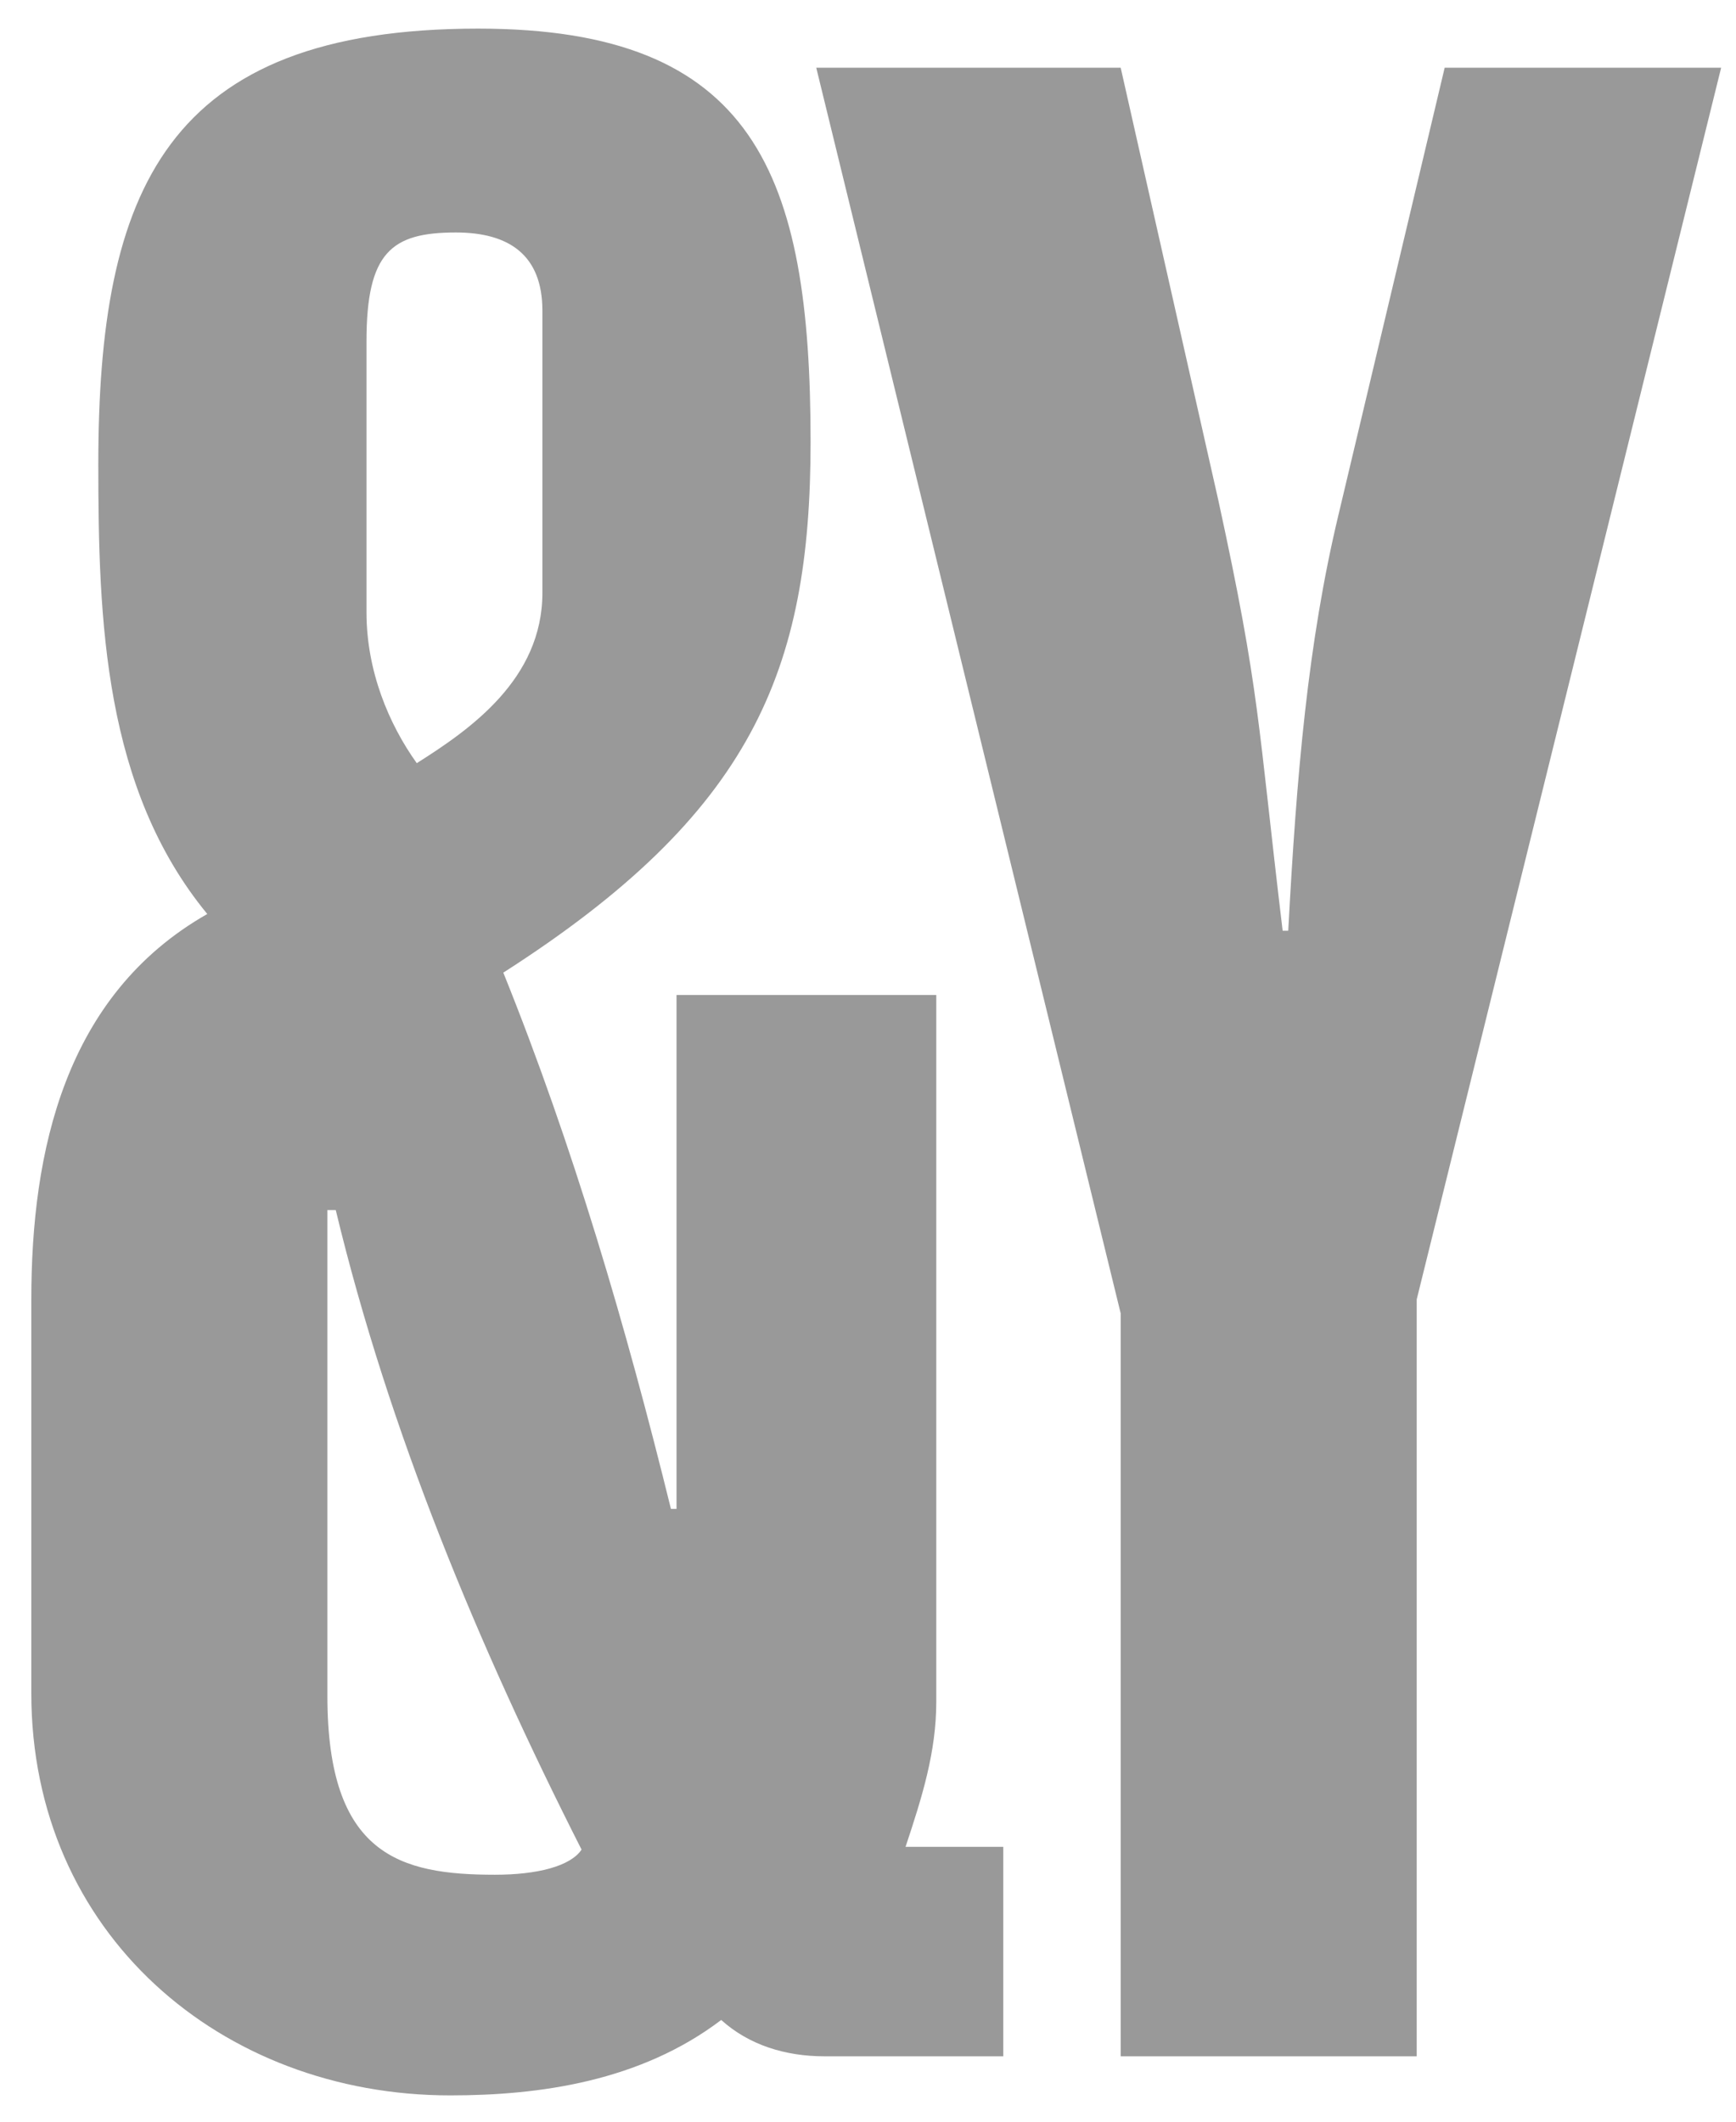
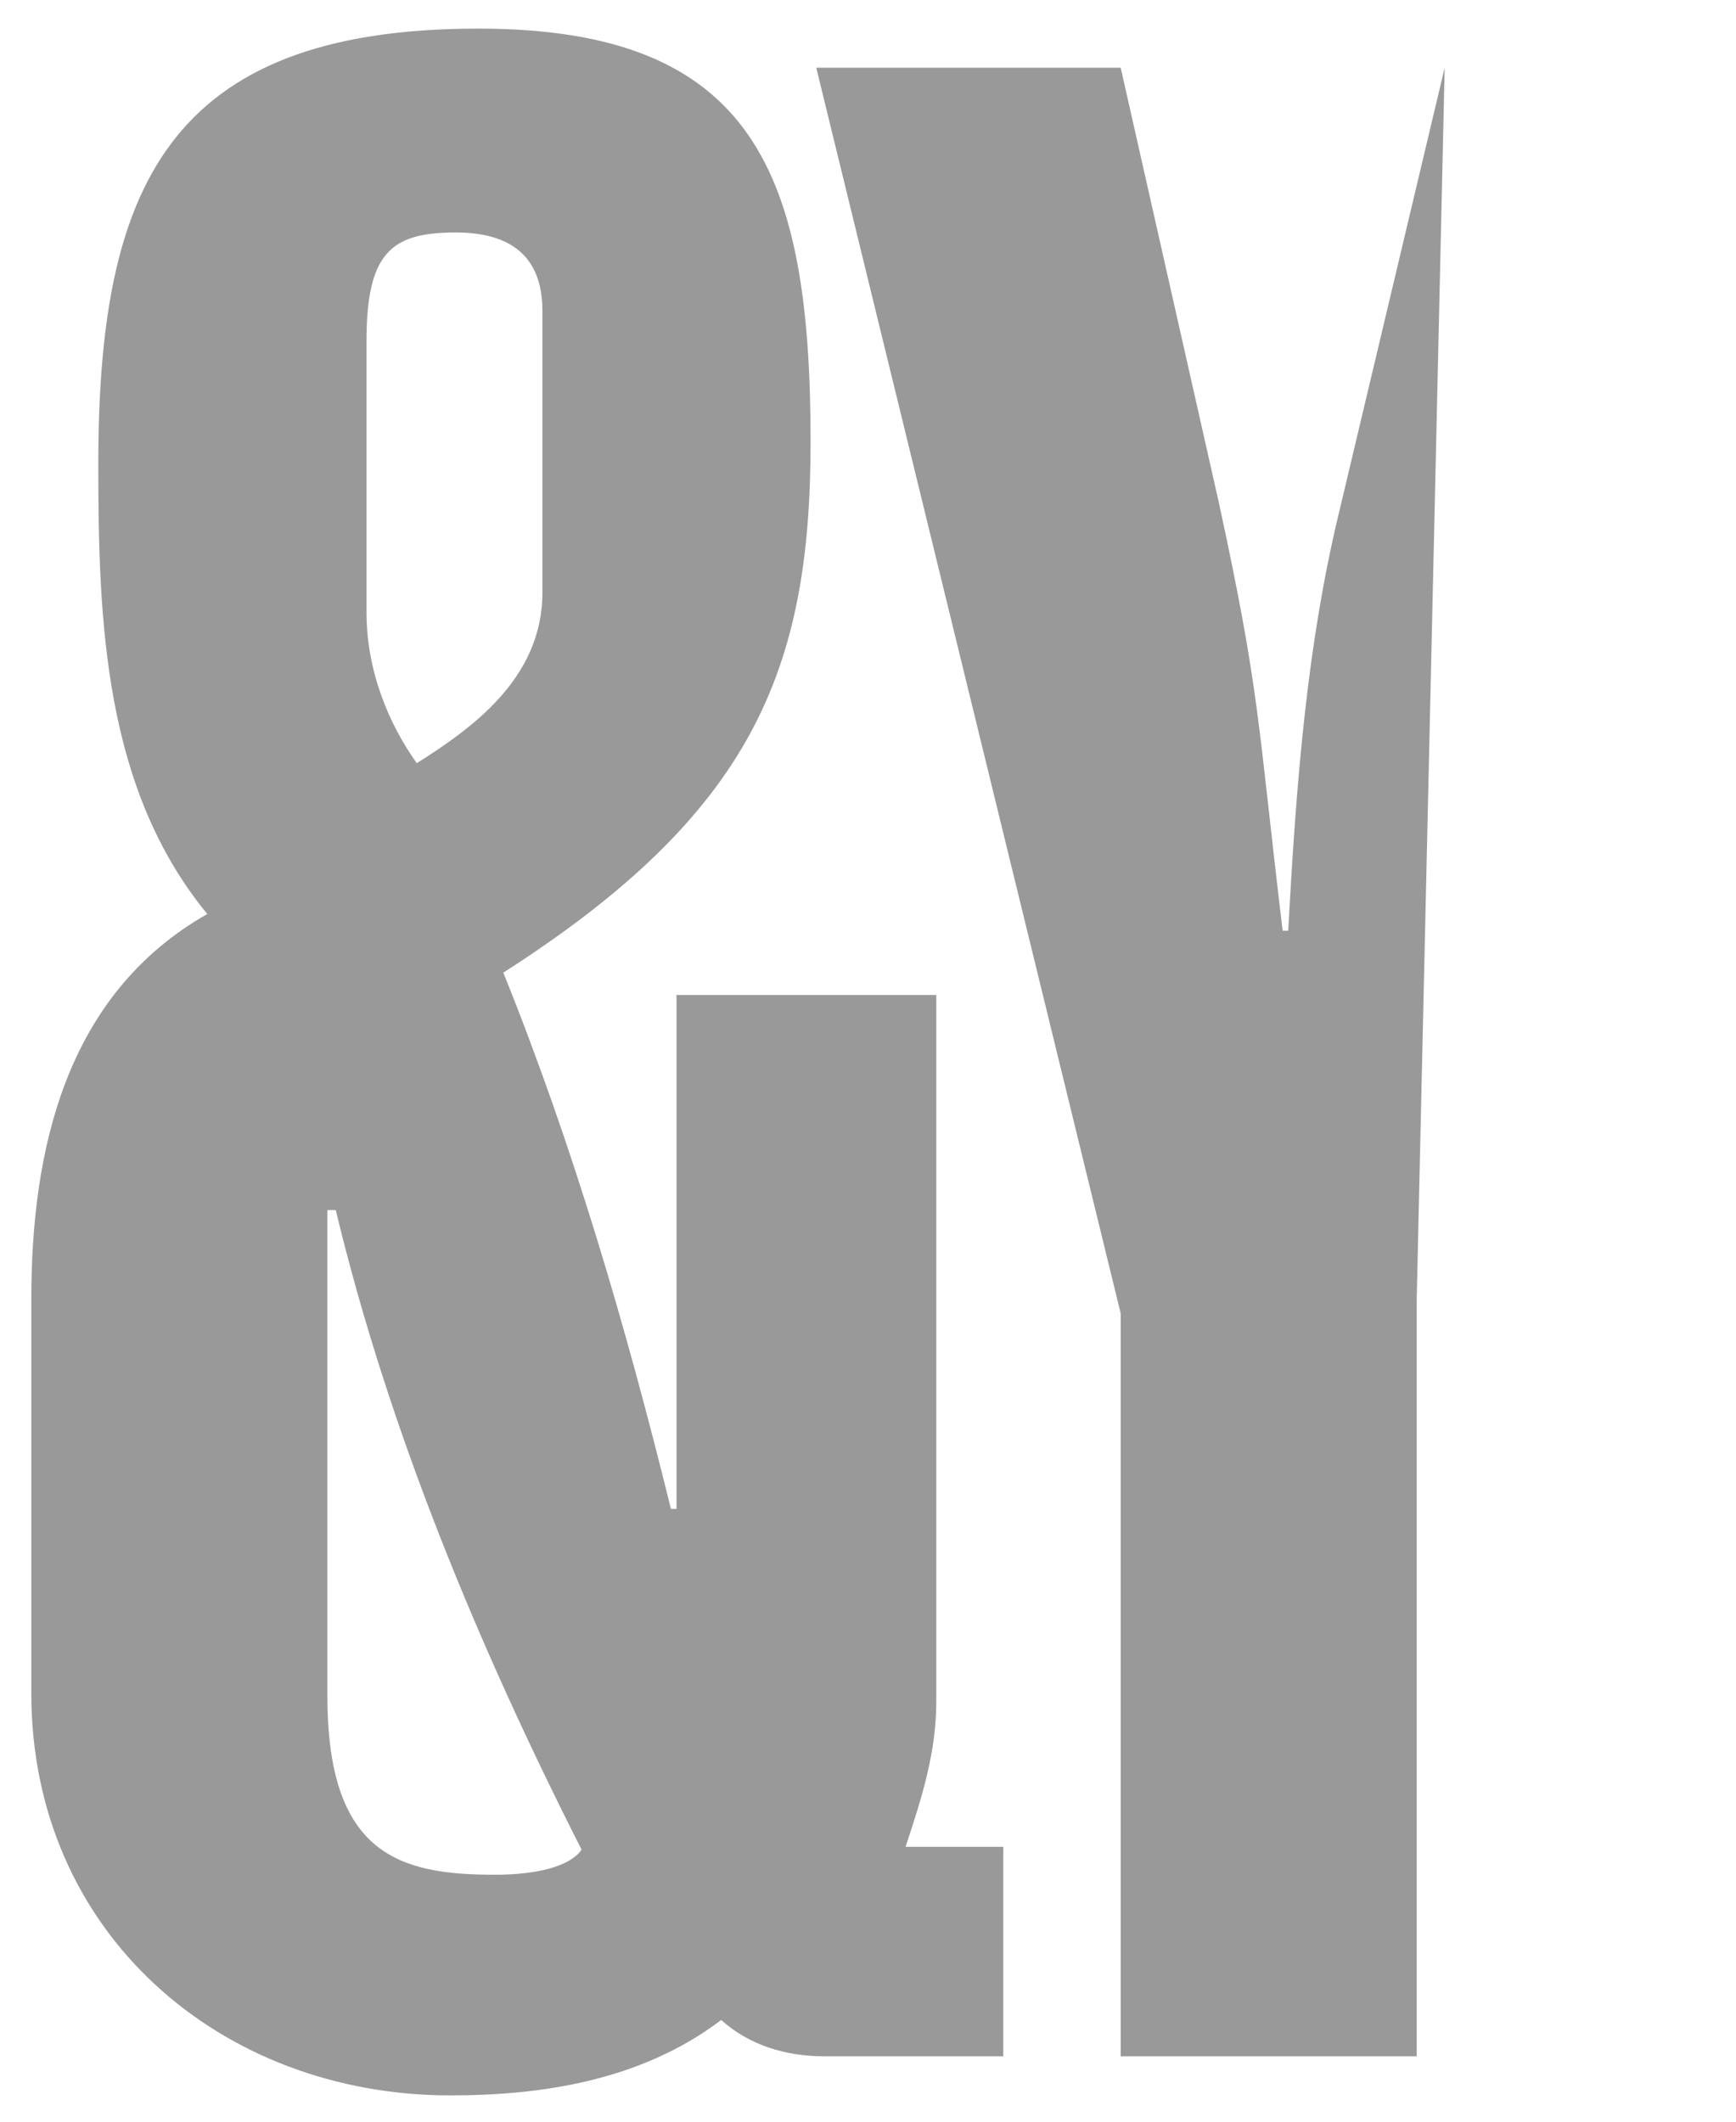
<svg xmlns="http://www.w3.org/2000/svg" width="27px" height="33px">
-   <path fill-rule="evenodd" fill="#999" d="M22.034,20.211 L22.034,31.983 L17.430,31.983 L17.430,20.428 L12.695,1.053 L17.430,1.053 L18.950,7.787 C19.602,10.784 19.558,11.218 19.949,14.476 L20.036,14.476 C20.166,12.044 20.340,10.002 20.818,8.004 L22.469,1.053 L26.769,1.053 L22.034,20.211 ZM7.828,15.128 C8.914,17.821 9.740,20.645 10.435,23.469 L10.522,23.469 L10.522,15.476 L14.562,15.476 L14.562,26.466 C14.562,27.248 14.344,27.943 14.084,28.725 L15.604,28.725 L15.604,31.983 L12.824,31.983 C12.216,31.983 11.651,31.809 11.217,31.418 C9.957,32.374 8.393,32.591 7.003,32.591 C3.441,32.591 0.487,30.072 0.487,26.336 L0.487,20.211 C0.487,17.908 1.008,15.476 3.224,14.216 C1.616,12.261 1.529,9.655 1.529,7.222 C1.529,2.965 2.572,0.445 7.437,0.445 C11.738,0.445 12.607,2.704 12.607,6.874 C12.607,10.436 11.694,12.652 7.828,15.128 ZM5.092,18.821 L5.092,26.379 C5.092,28.855 6.221,29.159 7.698,29.159 C8.350,29.159 8.871,29.029 9.045,28.768 C7.437,25.597 6.047,22.252 5.222,18.821 L5.092,18.821 ZM8.436,4.833 C8.436,3.964 7.915,3.616 7.090,3.616 C6.091,3.616 5.700,3.920 5.700,5.310 L5.700,9.524 C5.700,10.436 6.047,11.262 6.482,11.870 C7.307,11.349 8.436,10.567 8.436,9.220 L8.436,4.833 Z" />
+   <path fill-rule="evenodd" fill="#999" d="M22.034,20.211 L22.034,31.983 L17.430,31.983 L17.430,20.428 L12.695,1.053 L17.430,1.053 L18.950,7.787 C19.602,10.784 19.558,11.218 19.949,14.476 L20.036,14.476 C20.166,12.044 20.340,10.002 20.818,8.004 L22.469,1.053 L22.034,20.211 ZM7.828,15.128 C8.914,17.821 9.740,20.645 10.435,23.469 L10.522,23.469 L10.522,15.476 L14.562,15.476 L14.562,26.466 C14.562,27.248 14.344,27.943 14.084,28.725 L15.604,28.725 L15.604,31.983 L12.824,31.983 C12.216,31.983 11.651,31.809 11.217,31.418 C9.957,32.374 8.393,32.591 7.003,32.591 C3.441,32.591 0.487,30.072 0.487,26.336 L0.487,20.211 C0.487,17.908 1.008,15.476 3.224,14.216 C1.616,12.261 1.529,9.655 1.529,7.222 C1.529,2.965 2.572,0.445 7.437,0.445 C11.738,0.445 12.607,2.704 12.607,6.874 C12.607,10.436 11.694,12.652 7.828,15.128 ZM5.092,18.821 L5.092,26.379 C5.092,28.855 6.221,29.159 7.698,29.159 C8.350,29.159 8.871,29.029 9.045,28.768 C7.437,25.597 6.047,22.252 5.222,18.821 L5.092,18.821 ZM8.436,4.833 C8.436,3.964 7.915,3.616 7.090,3.616 C6.091,3.616 5.700,3.920 5.700,5.310 L5.700,9.524 C5.700,10.436 6.047,11.262 6.482,11.870 C7.307,11.349 8.436,10.567 8.436,9.220 L8.436,4.833 Z" />
</svg>